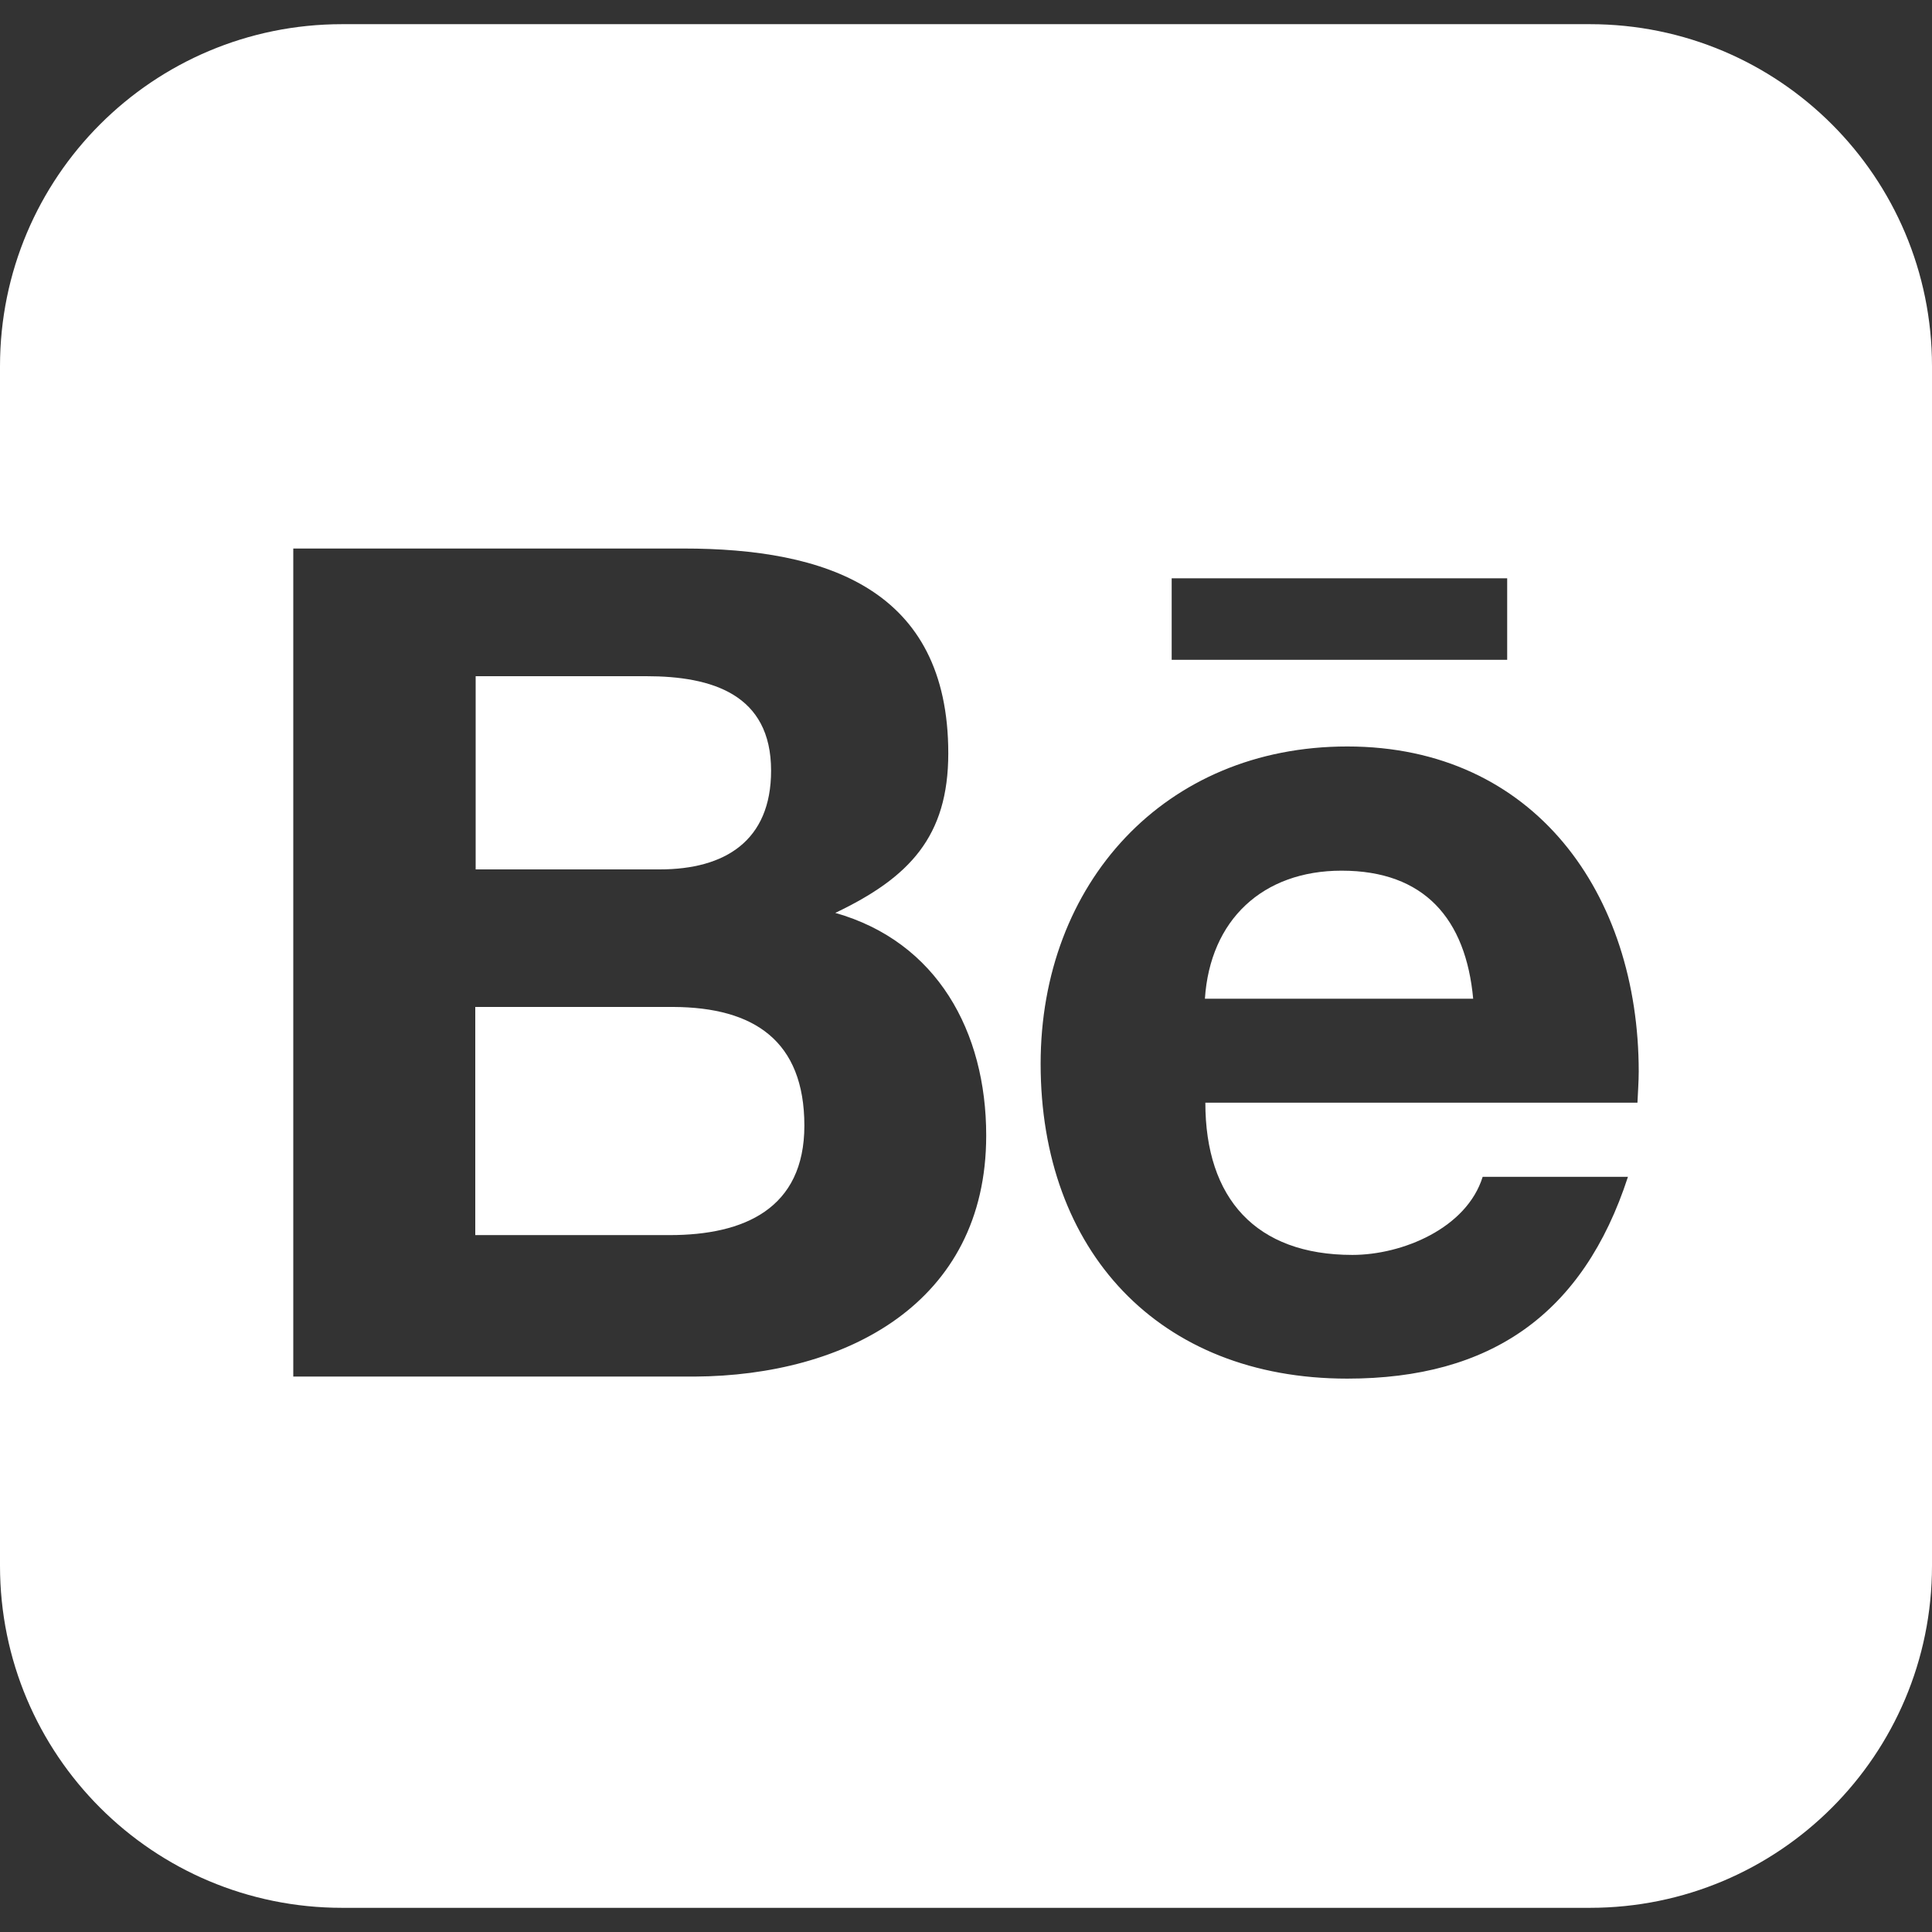
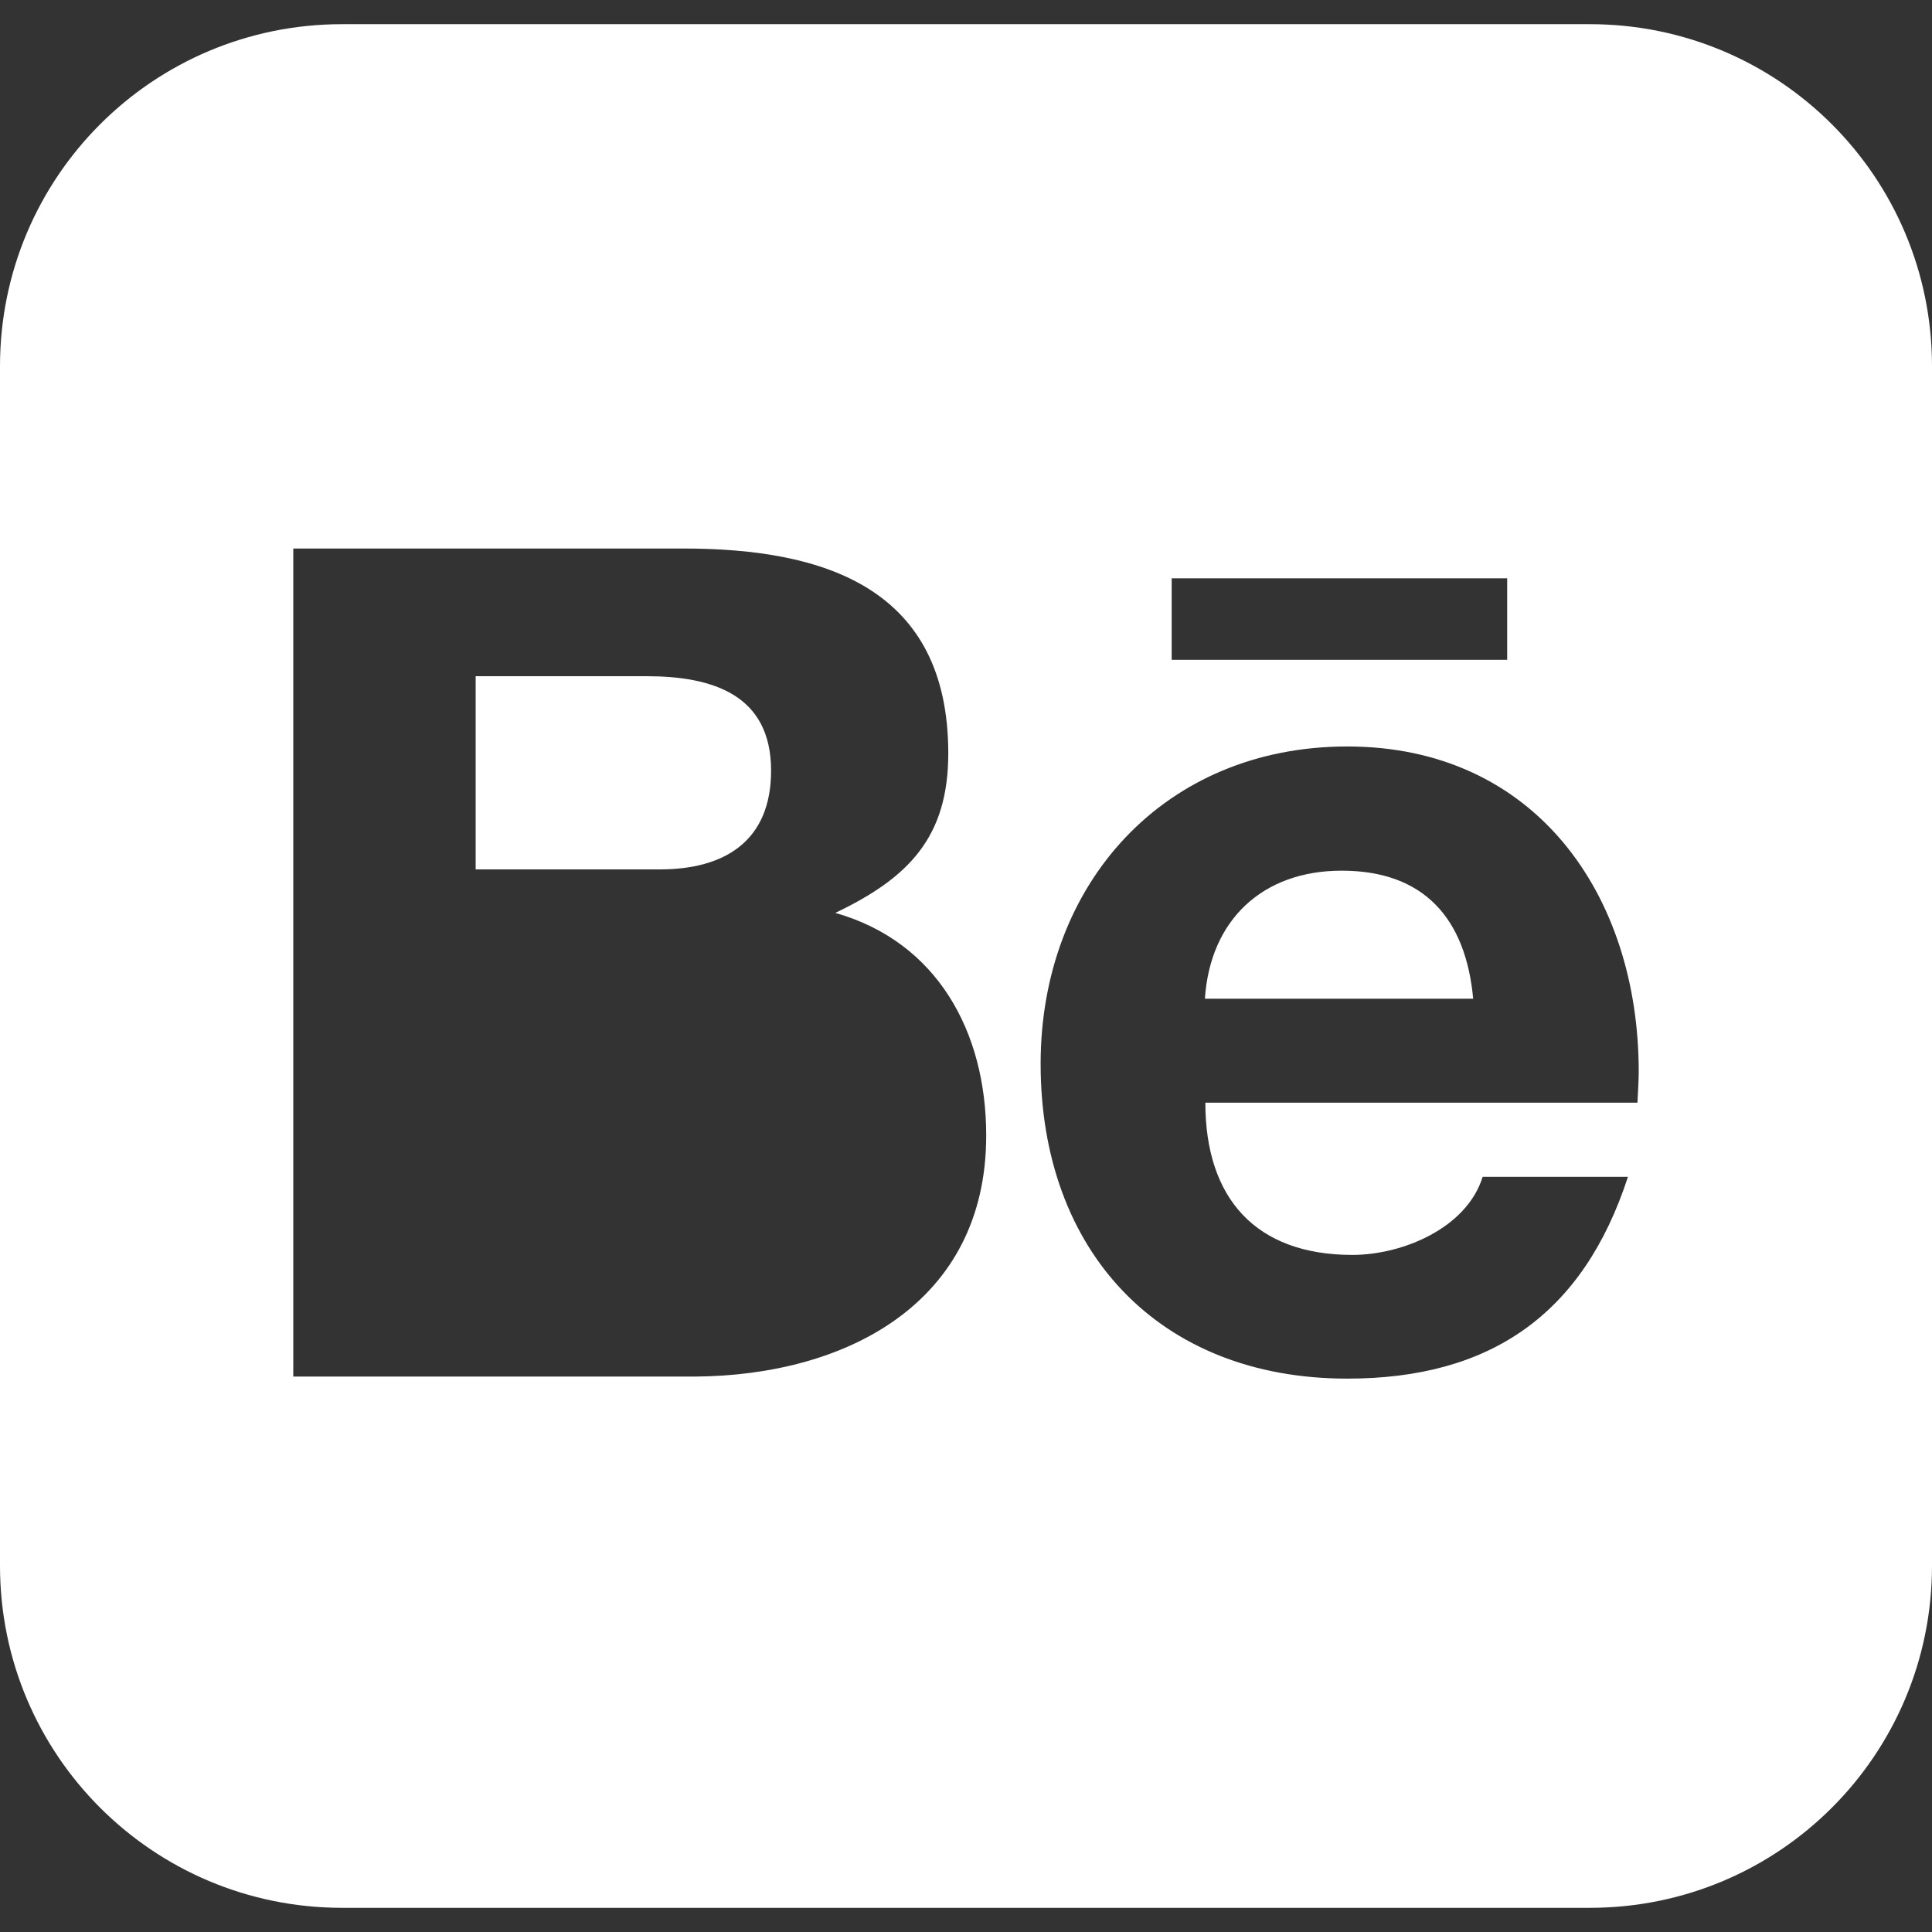
<svg xmlns="http://www.w3.org/2000/svg" width="35" height="35" viewBox="0 0 35 35" fill="none">
  <rect x="0" y="0" width="35" height="35" fill="#333333" stroke="none" />
  <g clip-path="url(#clip0_192_10)">
    <path d="M13.969 13.961C13.969 12.578 12.899 12.25 11.71 12.25H8.617V15.75H11.953C13.132 15.75 13.969 15.234 13.969 13.961Z" fill="white" />
    <path d="M24.305 15.773C22.875 15.773 21.922 16.664 21.828 18.093H26.688C26.555 16.648 25.805 15.773 24.305 15.773Z" fill="white" />
-     <path d="M12.203 18.242H8.61V22.375H12.133C13.478 22.375 14.572 21.898 14.572 20.39C14.57 18.852 13.656 18.25 12.203 18.242Z" fill="white" />
    <path d="M28.802 0.438H6.198C2.771 0.438 0 3.208 0 6.635V28.365C0 31.792 2.771 34.562 6.198 34.562H28.802C32.229 34.562 35 31.792 35 28.365V6.635C35 3.208 32.229 0.438 28.802 0.438ZM21.226 10.477H27.304V11.953H21.226V10.477ZM12.585 24.938H5.313V9.937H12.383C14.954 9.937 17.179 10.663 17.179 13.647C17.179 15.155 16.476 15.897 15.132 16.538C16.975 17.061 17.866 18.687 17.866 20.57C17.867 23.618 15.312 24.922 12.585 24.938ZM29.664 19.976H21.836C21.836 21.71 22.75 22.734 24.5 22.734C25.406 22.734 26.571 22.25 26.86 21.319H29.492C28.68 23.812 27 24.975 24.407 24.975C20.985 24.975 18.852 22.655 18.852 19.272C18.852 16.007 21.095 13.523 24.407 13.523C27.805 13.523 29.687 16.202 29.687 19.413C29.687 19.602 29.671 19.797 29.664 19.976Z" fill="white" />
  </g>
  <defs>
    <clipPath id="clip0_192_10">
      <rect width="35" height="35" fill="white" />
    </clipPath>
  </defs>
</svg>